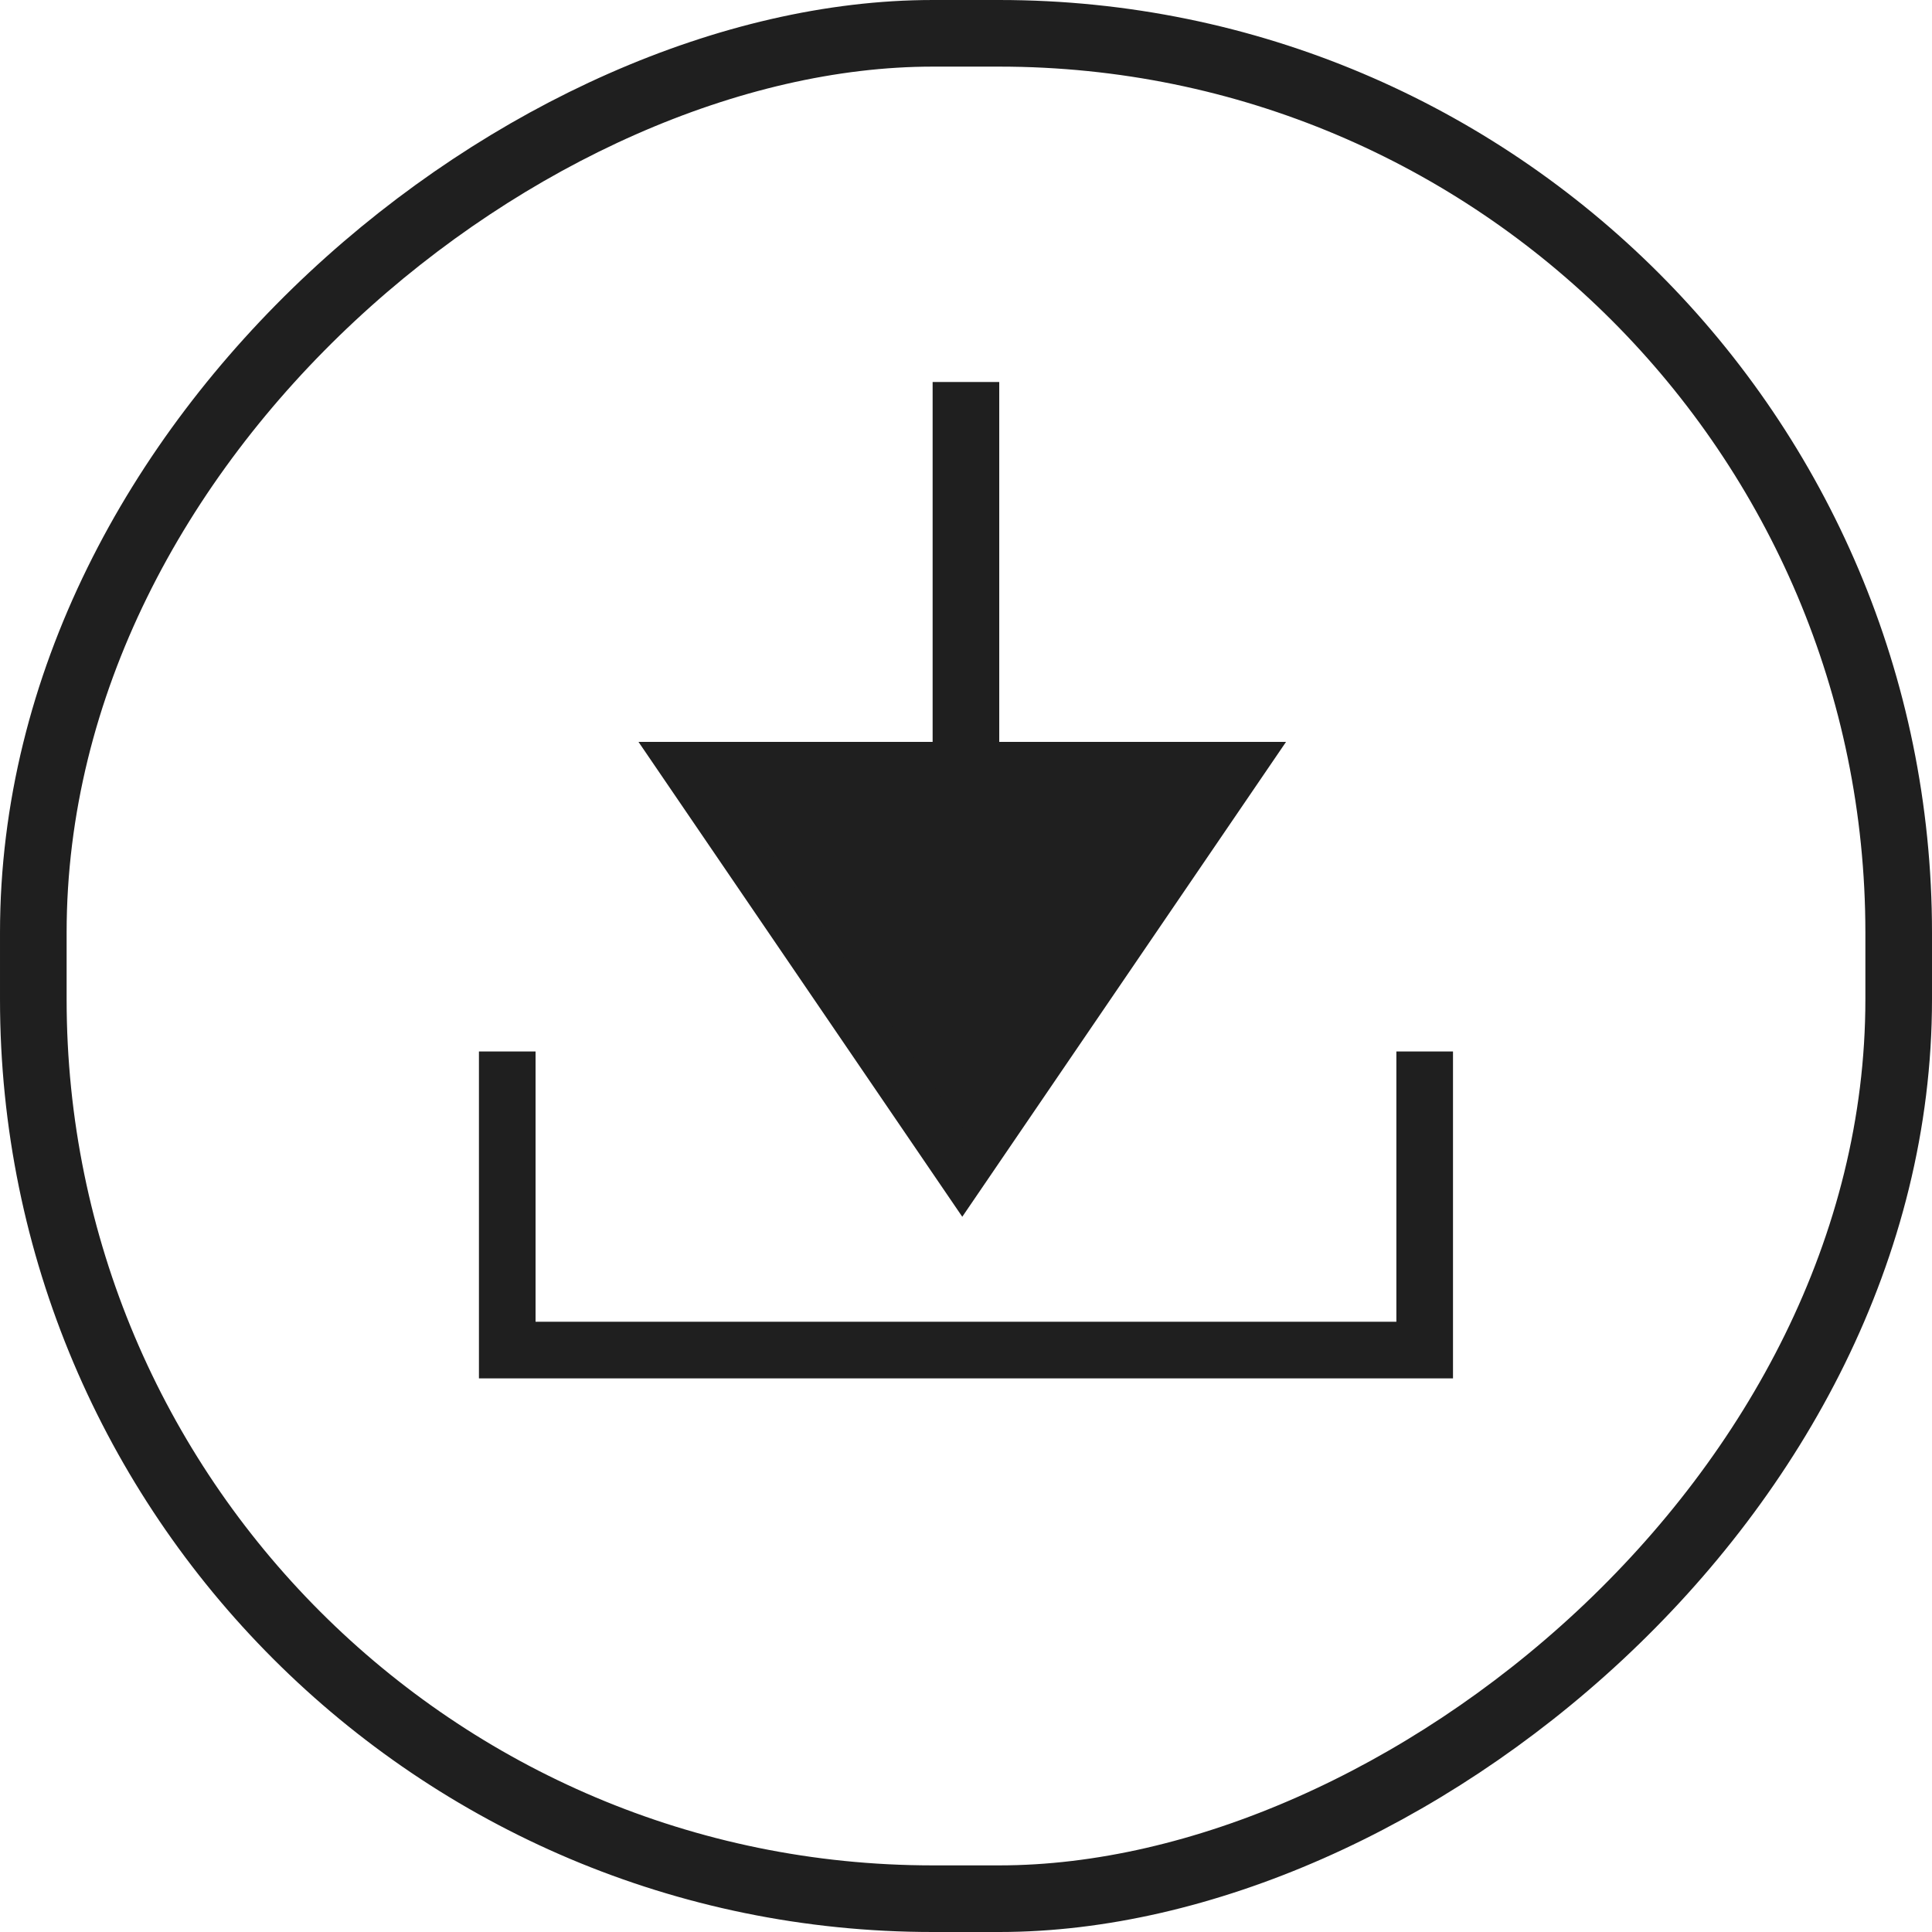
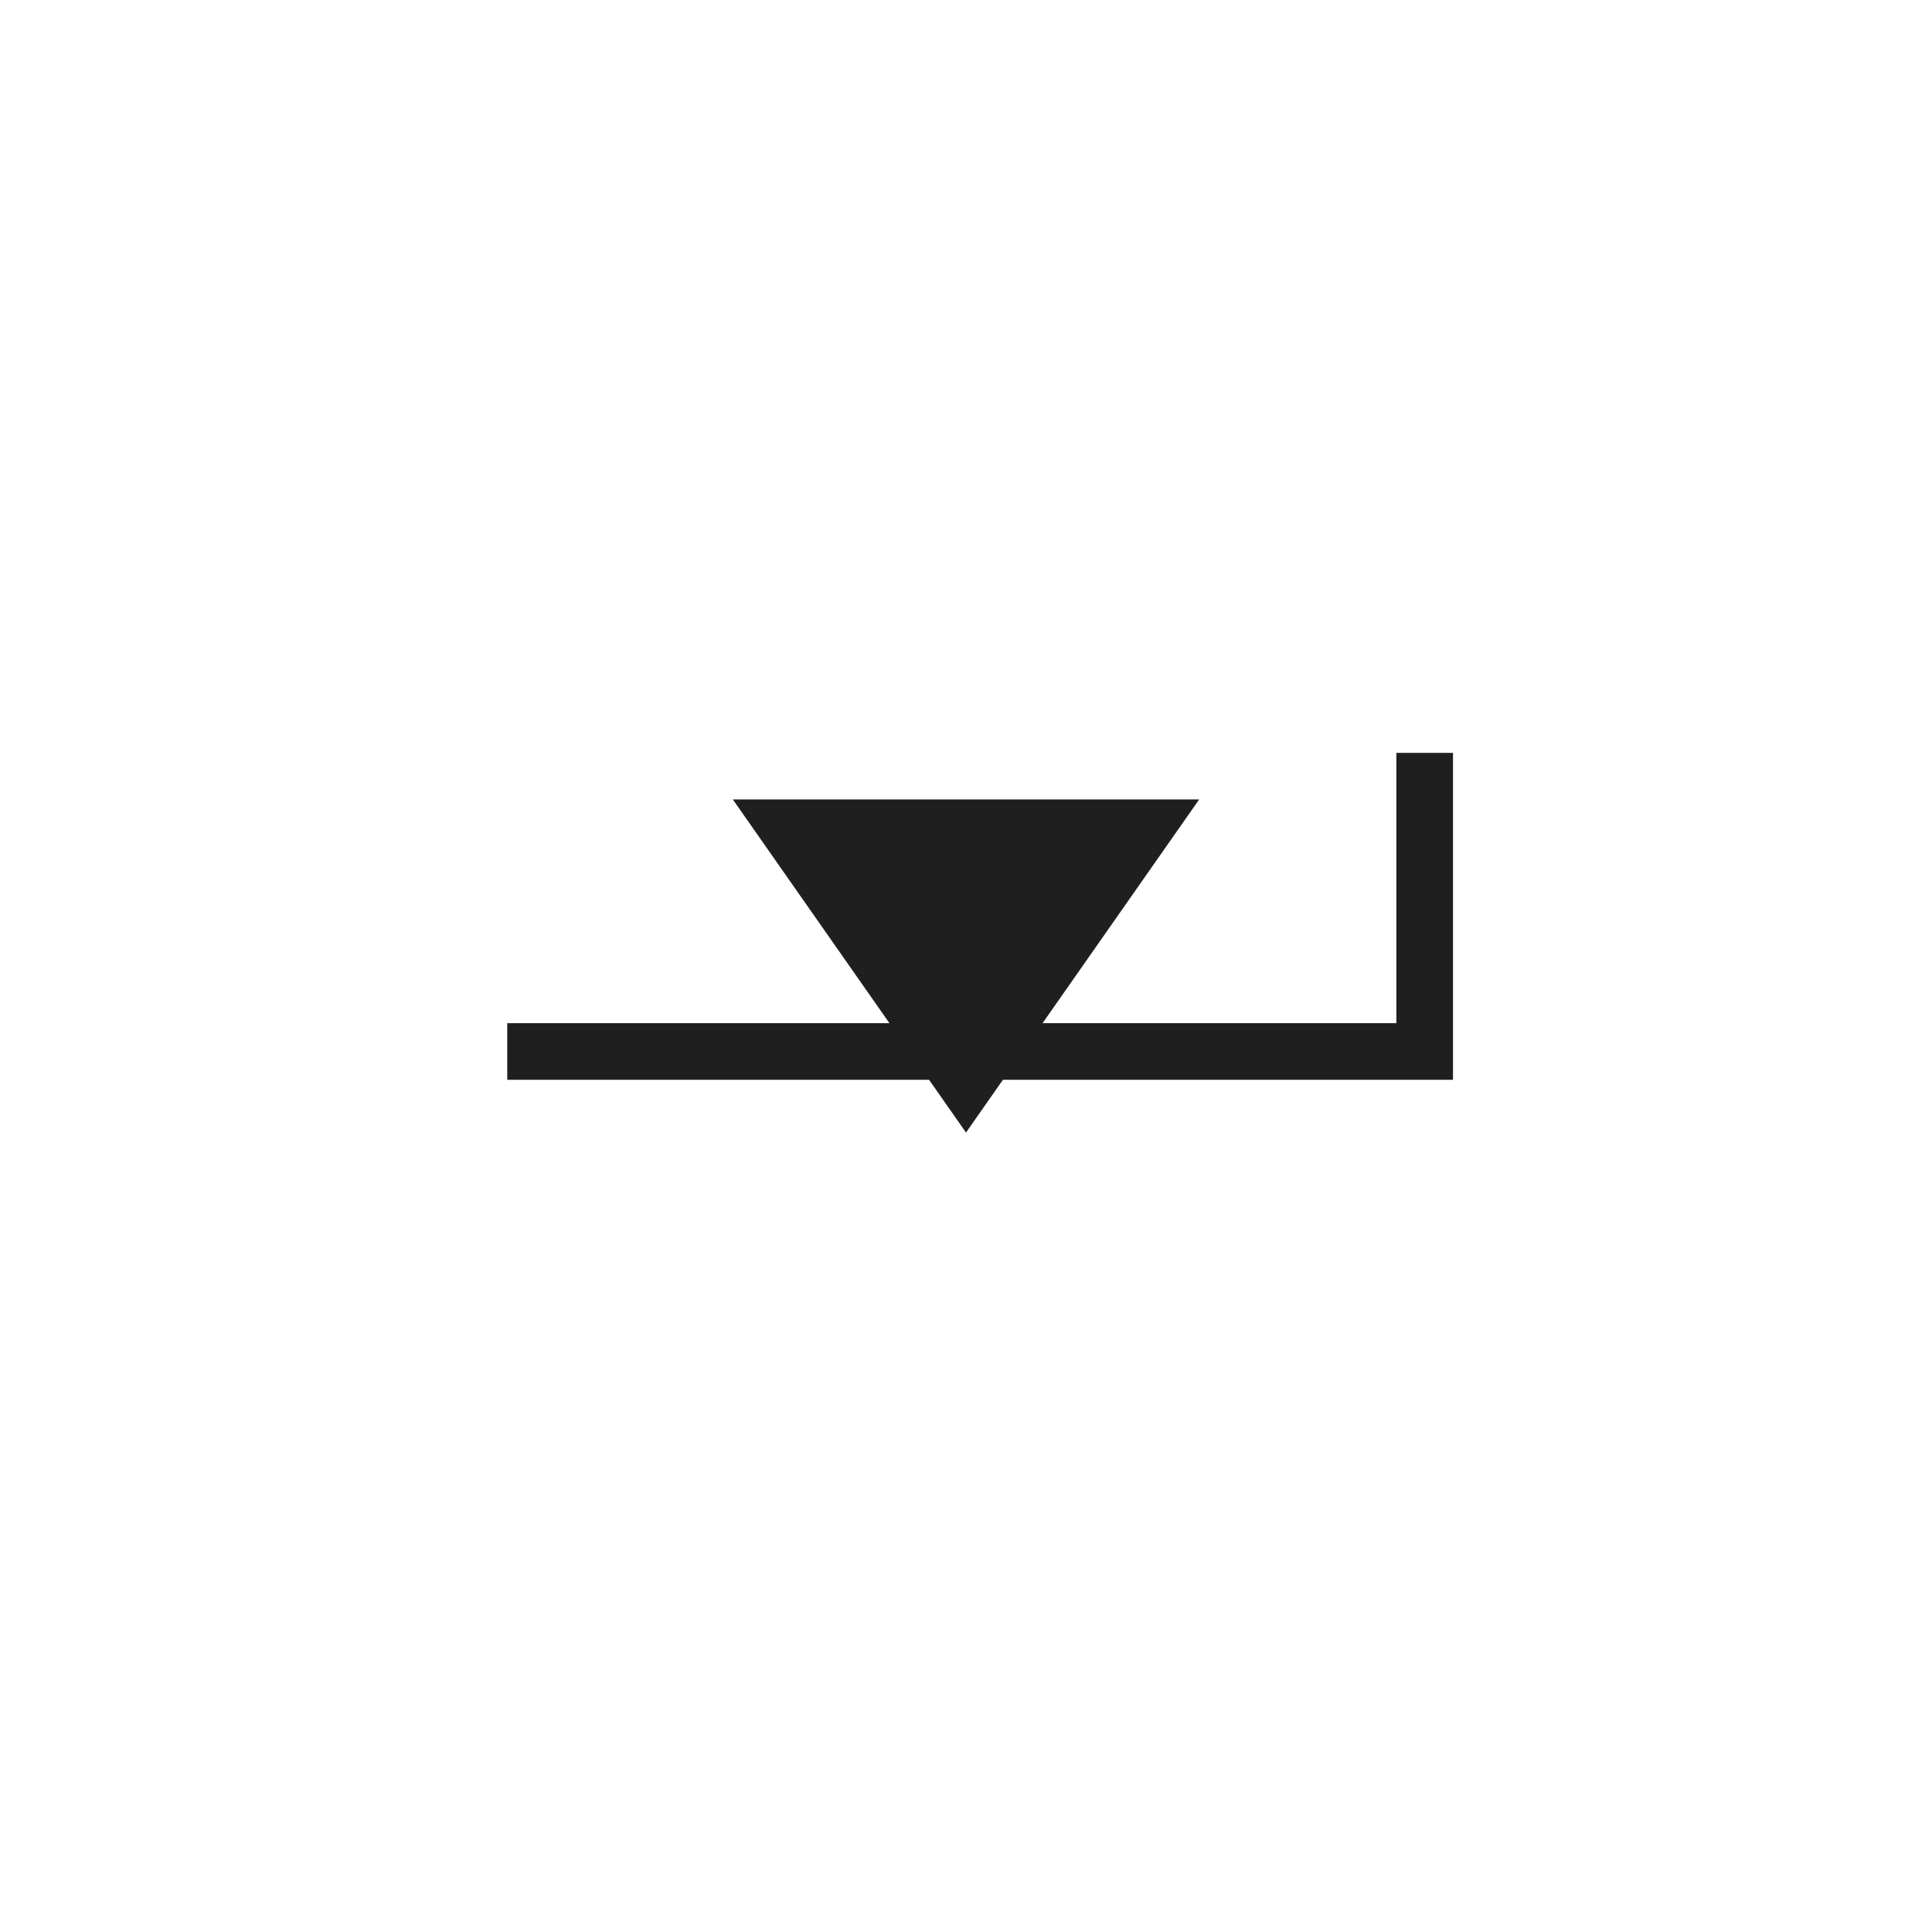
<svg xmlns="http://www.w3.org/2000/svg" width="29" height="29" viewBox="0 0 29 29">
  <g id="Group_925" data-name="Group 925" transform="translate(-767 -556)">
    <g id="Rectangle_312" data-name="Rectangle 312" transform="translate(796 556) rotate(90)" fill="none" stroke="#1f1f1f" stroke-width="1">
      <rect width="29" height="29" rx="14" stroke="none" />
-       <rect x="0.5" y="0.5" width="28" height="28" rx="13.5" fill="none" />
    </g>
    <g id="Group_744" data-name="Group 744" transform="translate(-891.346 -333.931)">
-       <path id="Path_4149" data-name="Path 4149" d="M11542.96,913.172v4.482h13.771v-4.482" transform="translate(-9877 -7.458)" fill="none" stroke="#1f1f1f" stroke-width="0.85" />
-       <path id="Path_4150" data-name="Path 4150" d="M11553.585,895.665V901.5" transform="translate(-9880.74 0)" fill="none" stroke="#1f1f1f" stroke-width="1" />
+       <path id="Path_4149" data-name="Path 4149" d="M11542.96,913.172h13.771v-4.482" transform="translate(-9877 -7.458)" fill="none" stroke="#1f1f1f" stroke-width="0.85" />
      <g id="Polygon_1" data-name="Polygon 1" transform="translate(1677.65 908.195) rotate(180)" fill="none">
        <path d="M4.86,0,9.72,7.128H0Z" stroke="none" />
-         <path d="M 4.86 1.775 L 1.892 6.128 L 7.828 6.128 L 4.86 1.775 M 4.86 1.430511474609375e-06 L 9.72 7.128 L -9.5367431640625e-07 7.128 L 4.86 1.430511474609375e-06 Z" stroke="none" fill="#1f1f1f" />
      </g>
    </g>
    <path id="Polygon_4" data-name="Polygon 4" d="M3.5,0,7,5H0Z" transform="translate(785 573) rotate(180)" fill="#1f1f1f" />
  </g>
</svg>